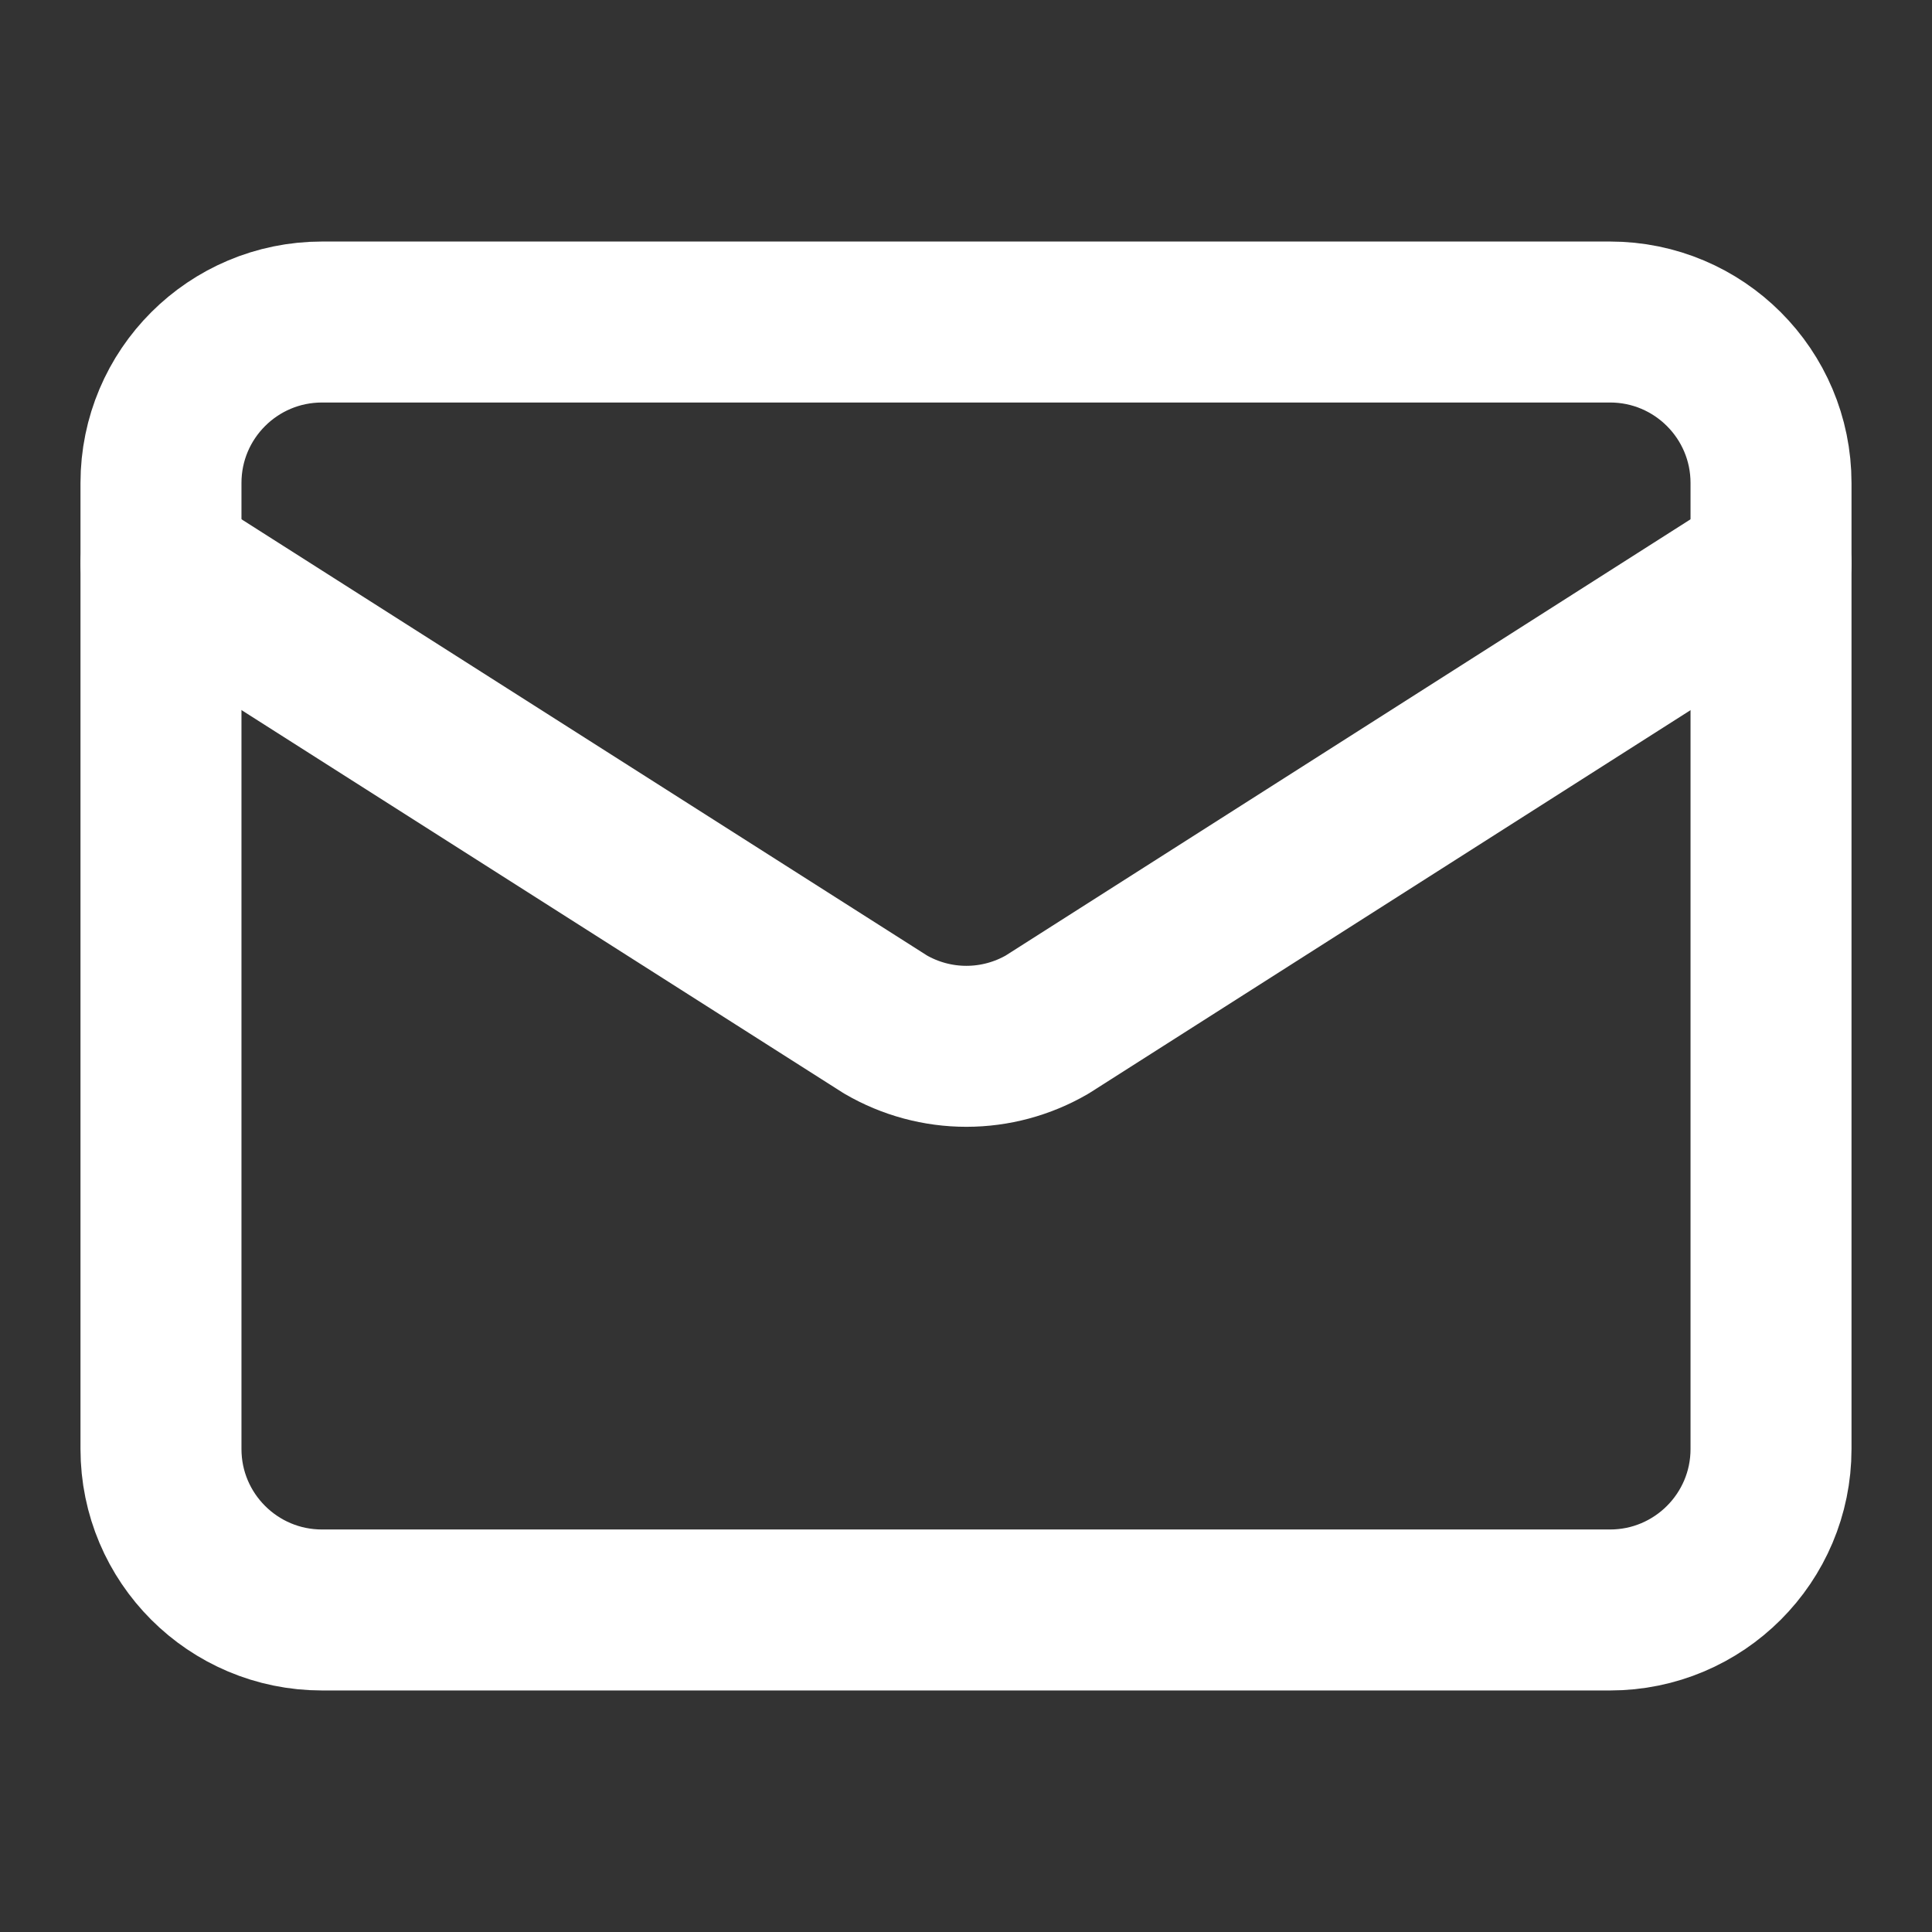
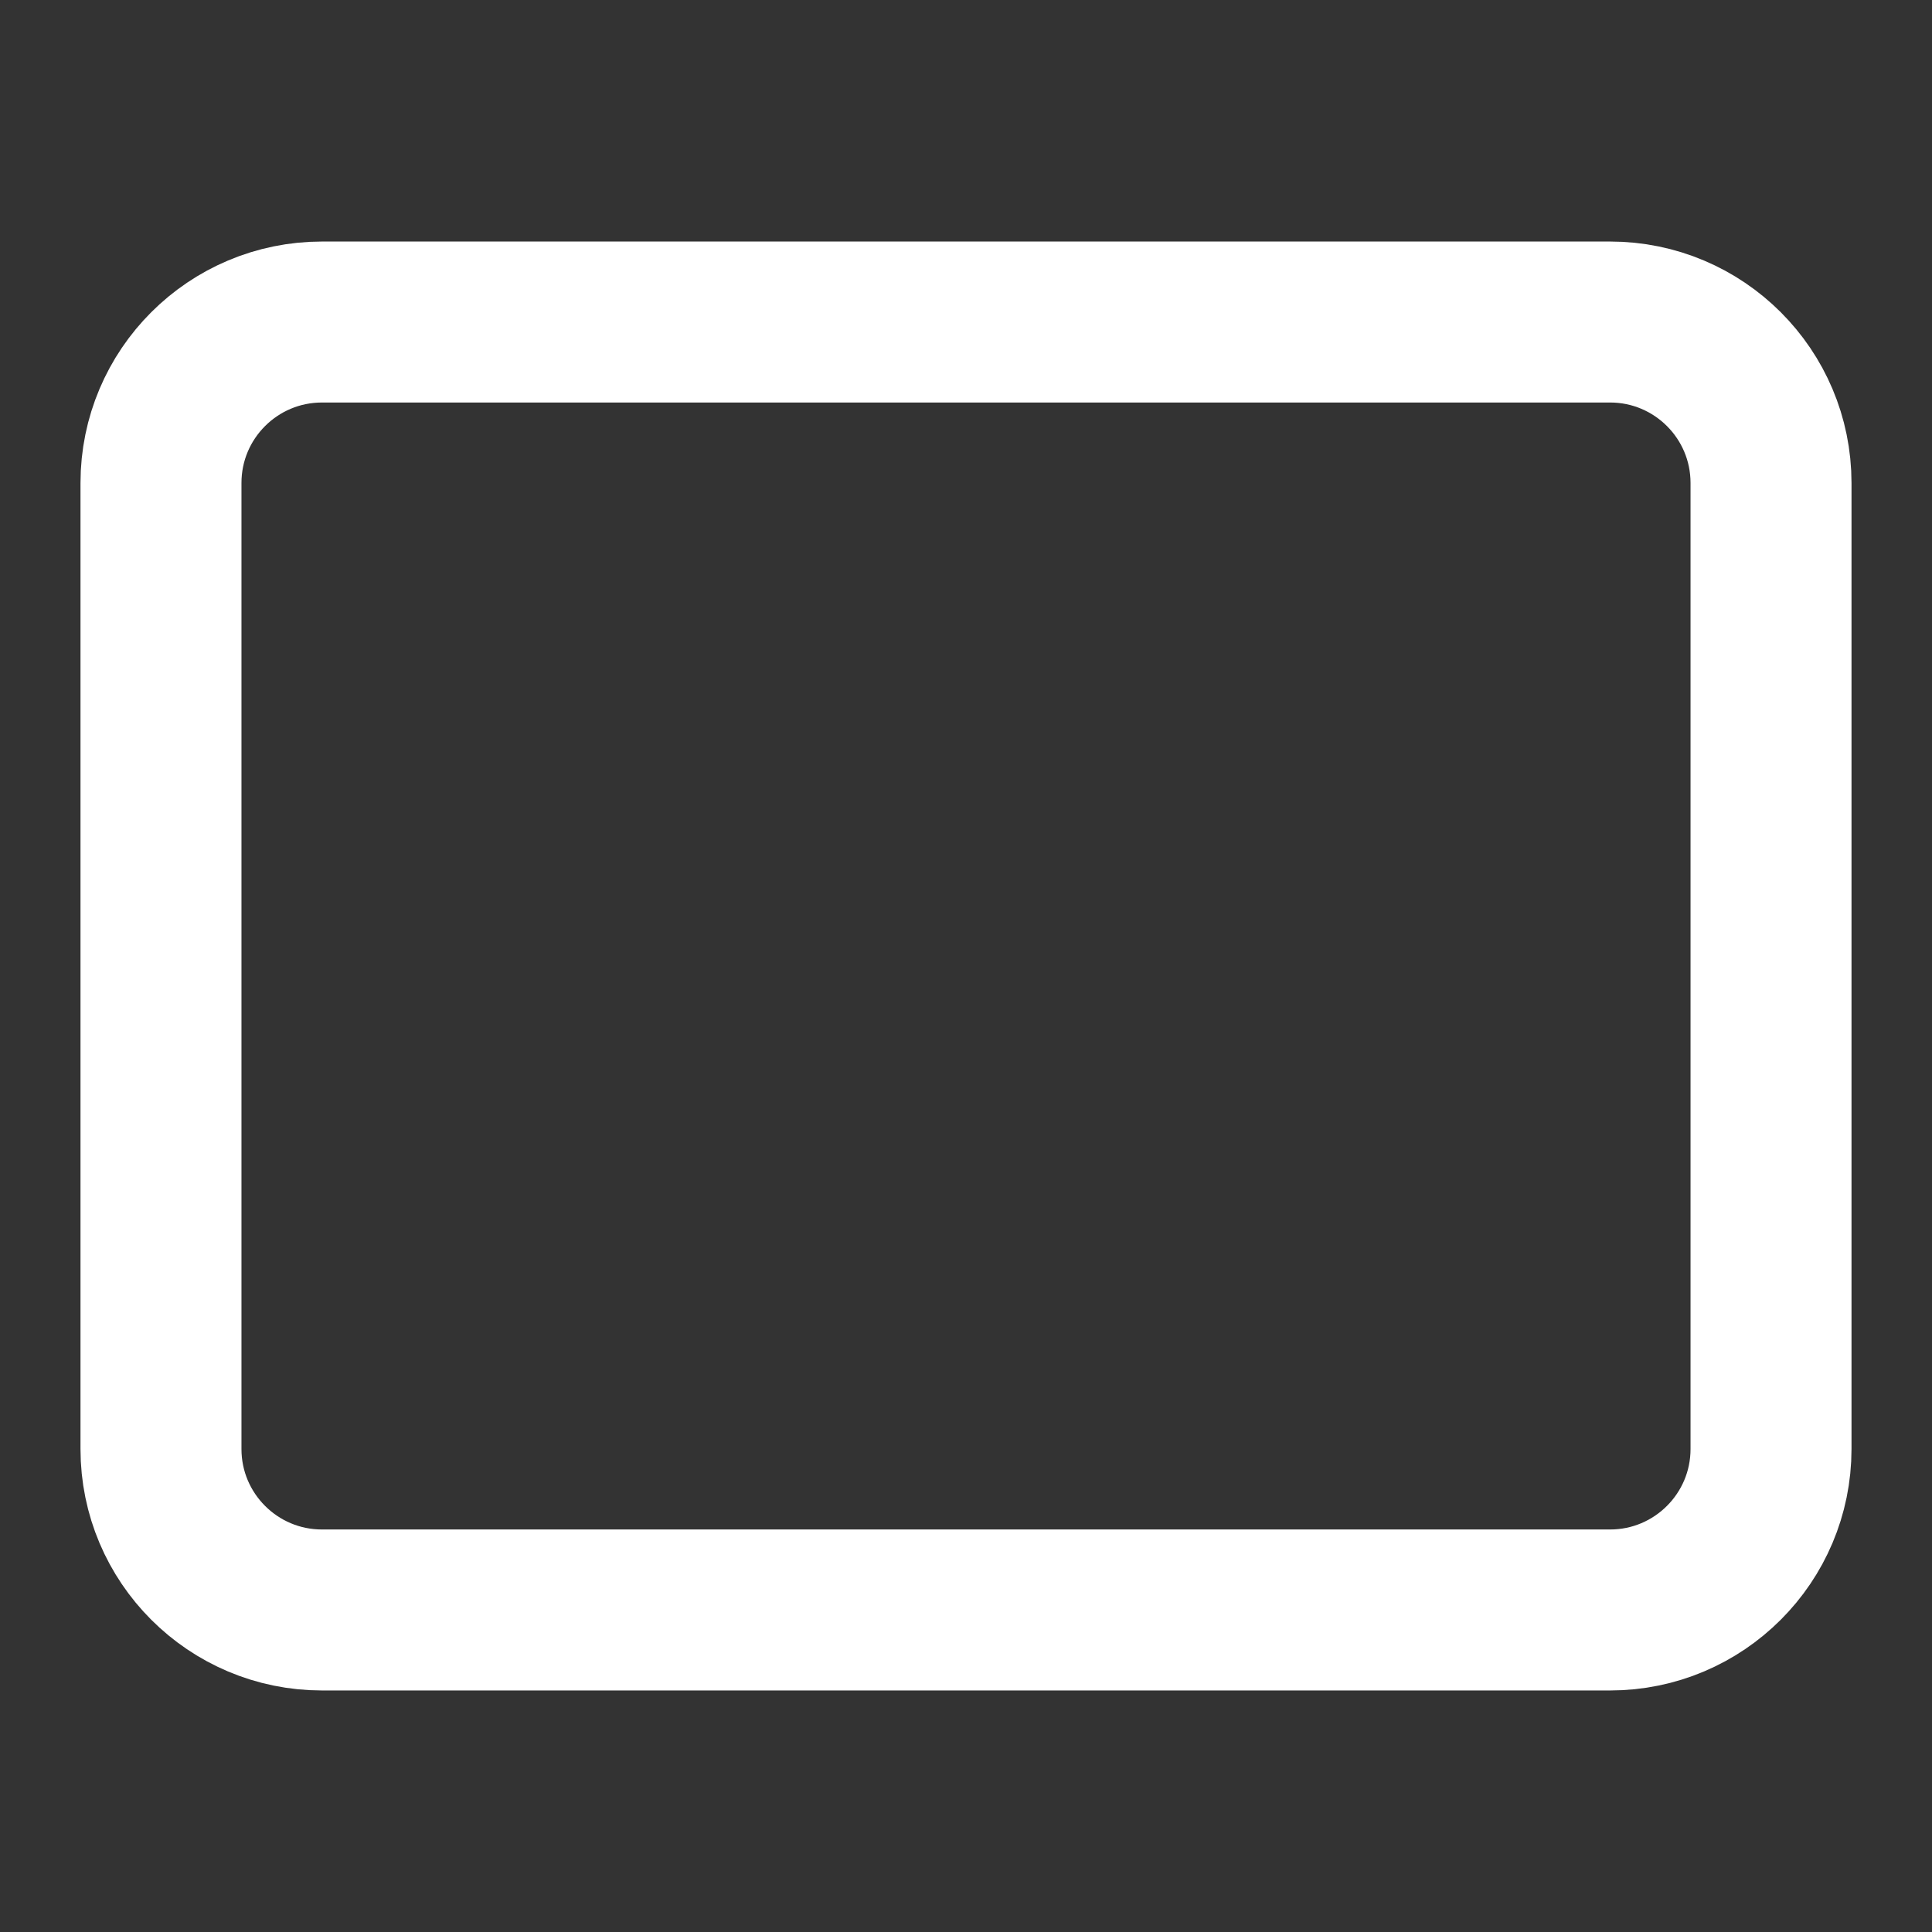
<svg xmlns="http://www.w3.org/2000/svg" width="28" height="28" viewBox="0 0 28 28" fill="none">
  <rect x="0" y="0" width="28" height="28" fill="#333333" stroke="none" />
-   <path d="M25.667 8.166L15.177 14.848C14.821 15.055 14.417 15.164 14.005 15.164C13.594 15.164 13.19 15.055 12.834 14.848L2.333 8.166" stroke="white" stroke-width="2.333" stroke-linecap="round" stroke-linejoin="round" />
  <path d="M23.334 4.667H4.667C3.378 4.667 2.333 5.711 2.333 7V21C2.333 22.288 3.378 23.333 4.667 23.333H23.334C24.622 23.333 25.667 22.288 25.667 21V7C25.667 5.711 24.622 4.667 23.334 4.667Z" stroke="white" stroke-width="2.333" stroke-linecap="round" stroke-linejoin="round" />
</svg>